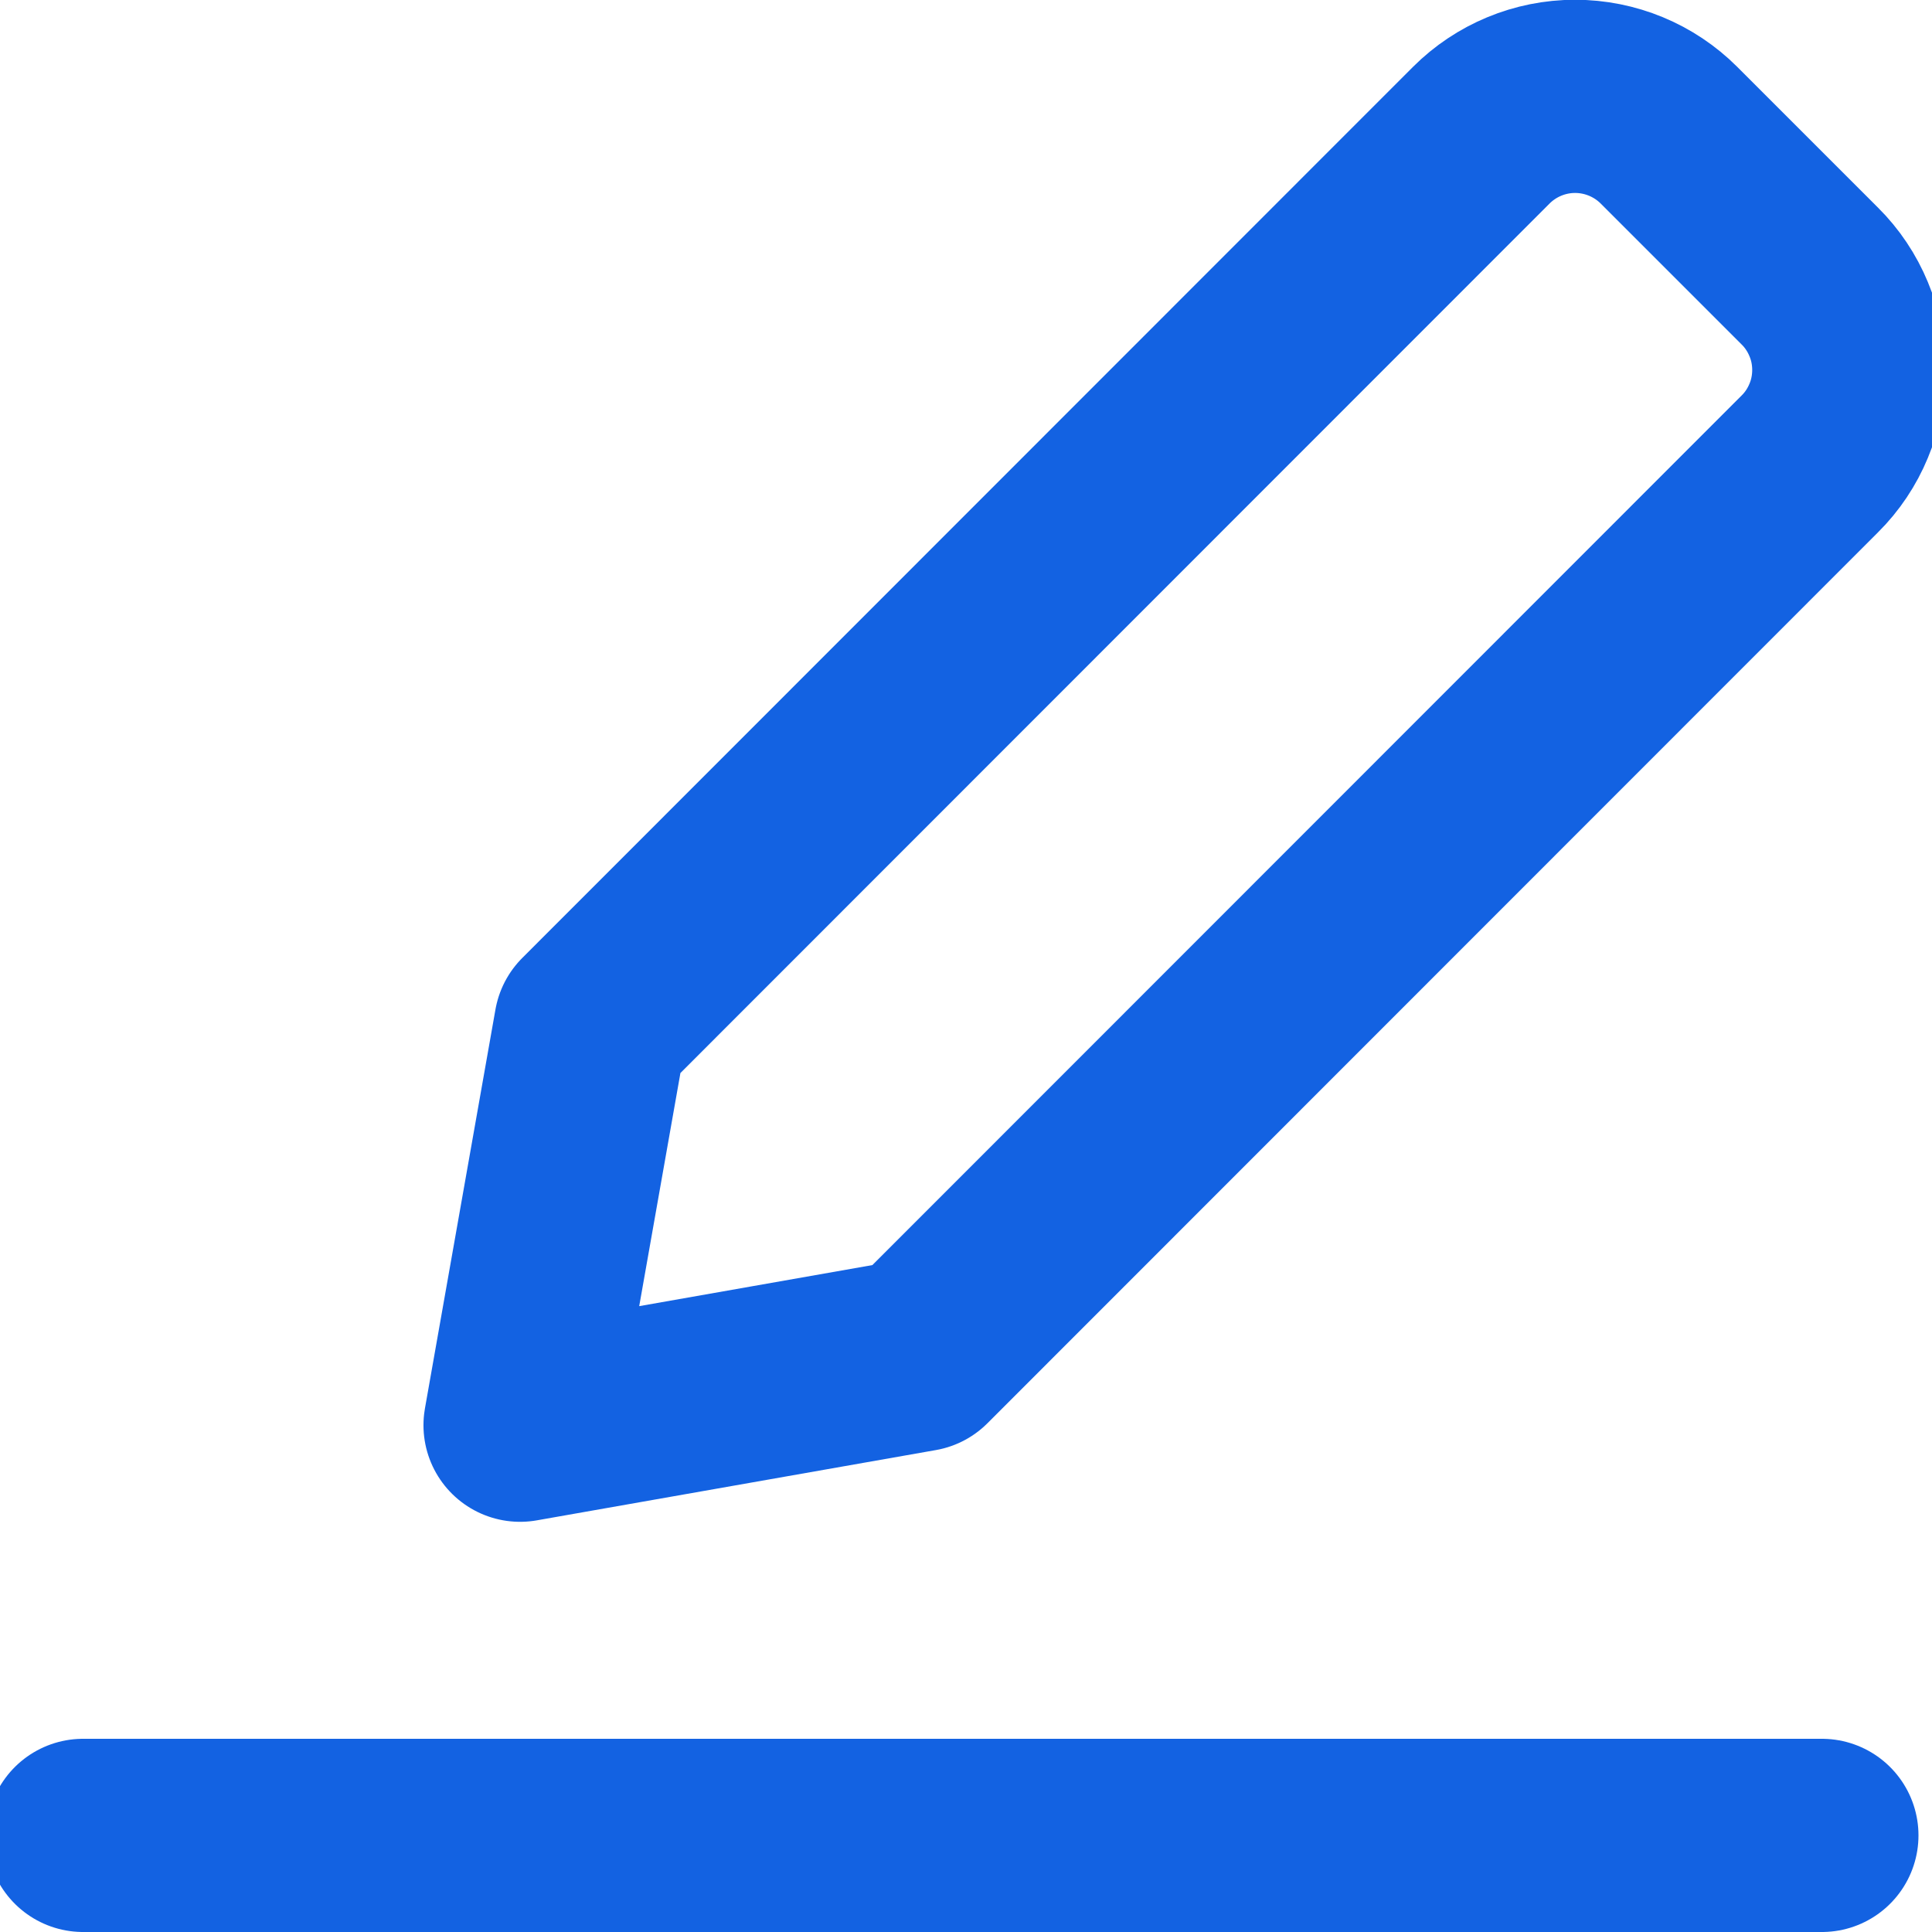
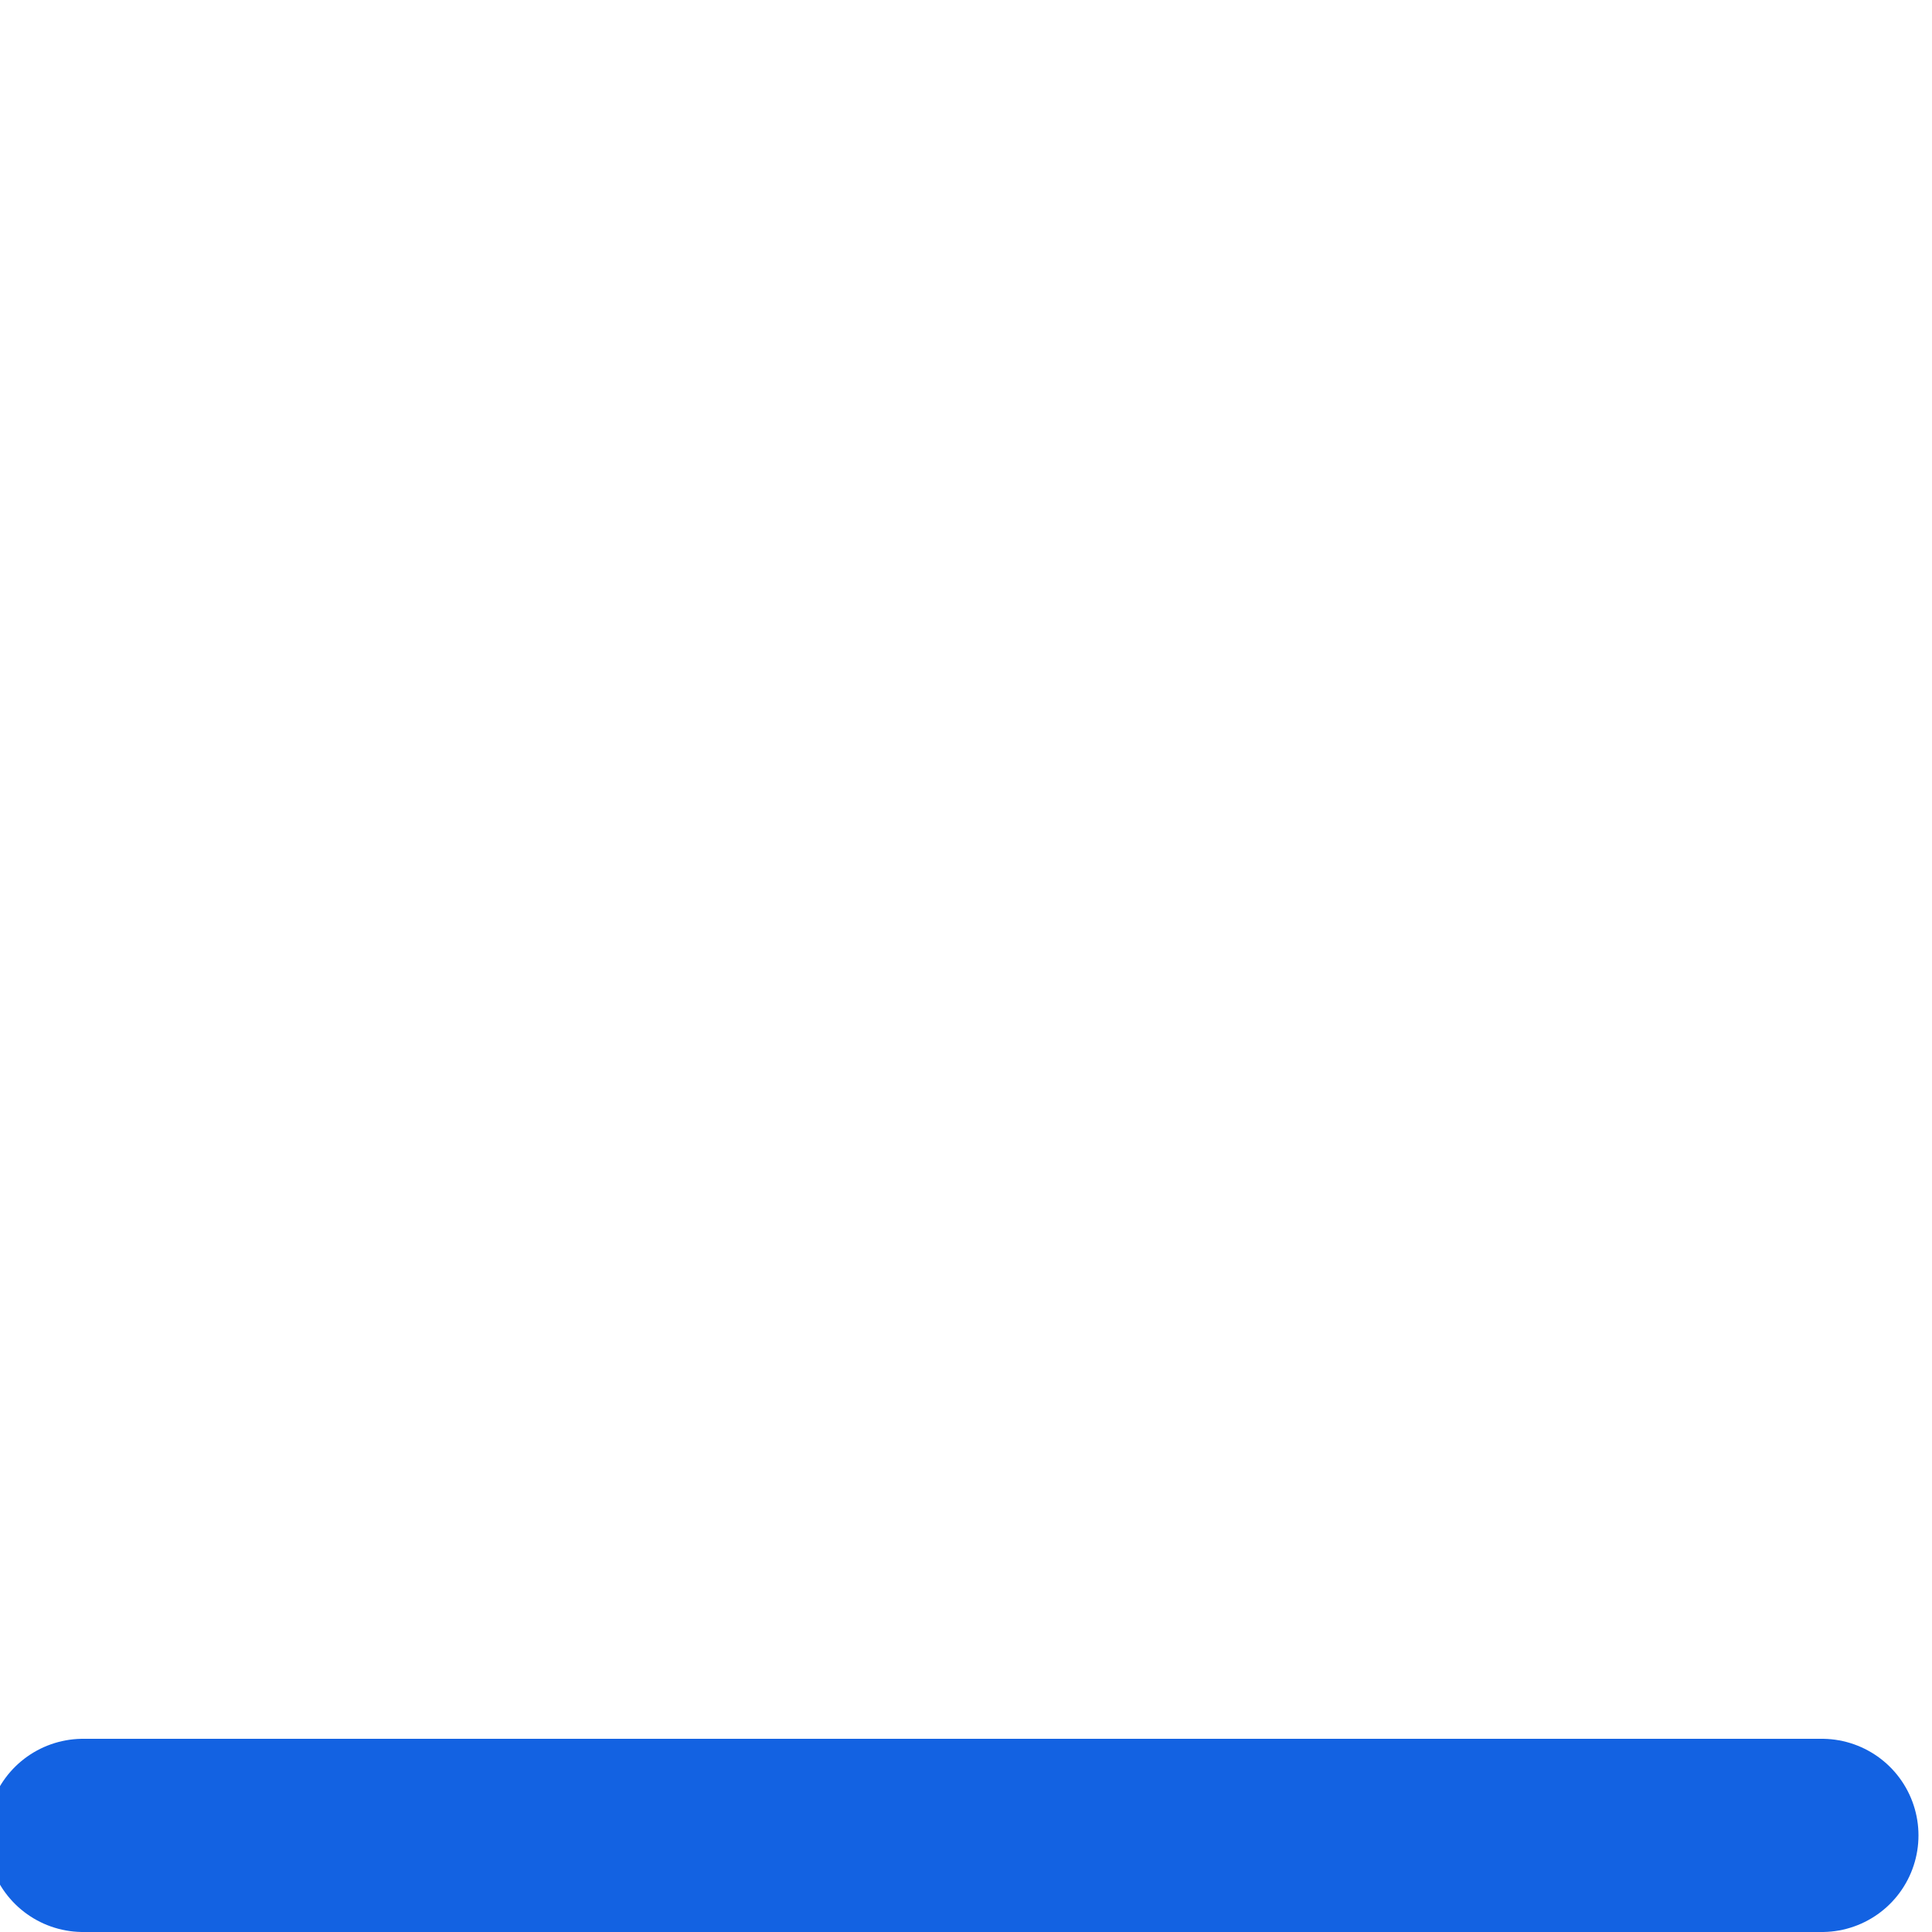
<svg xmlns="http://www.w3.org/2000/svg" width="16" height="16" viewBox="0 0 16 16" fill="none">
  <path d="M0.688 15.2H15.088" stroke="#1362E2" stroke-width="1.6" stroke-linecap="round" stroke-linejoin="round" />
-   <path d="M7.612 11.221L4.307 11.803L4.891 8.499L12.267 1.12C12.473 0.914 12.753 0.798 13.044 0.798C13.336 0.798 13.616 0.914 13.822 1.12L14.988 2.286C15.091 2.388 15.172 2.51 15.227 2.643C15.283 2.776 15.311 2.919 15.311 3.064C15.311 3.208 15.283 3.352 15.227 3.485C15.172 3.618 15.091 3.74 14.988 3.842L7.612 11.221Z" stroke="#1362E2" stroke-width="1.6" stroke-linecap="round" stroke-linejoin="round" />
</svg>